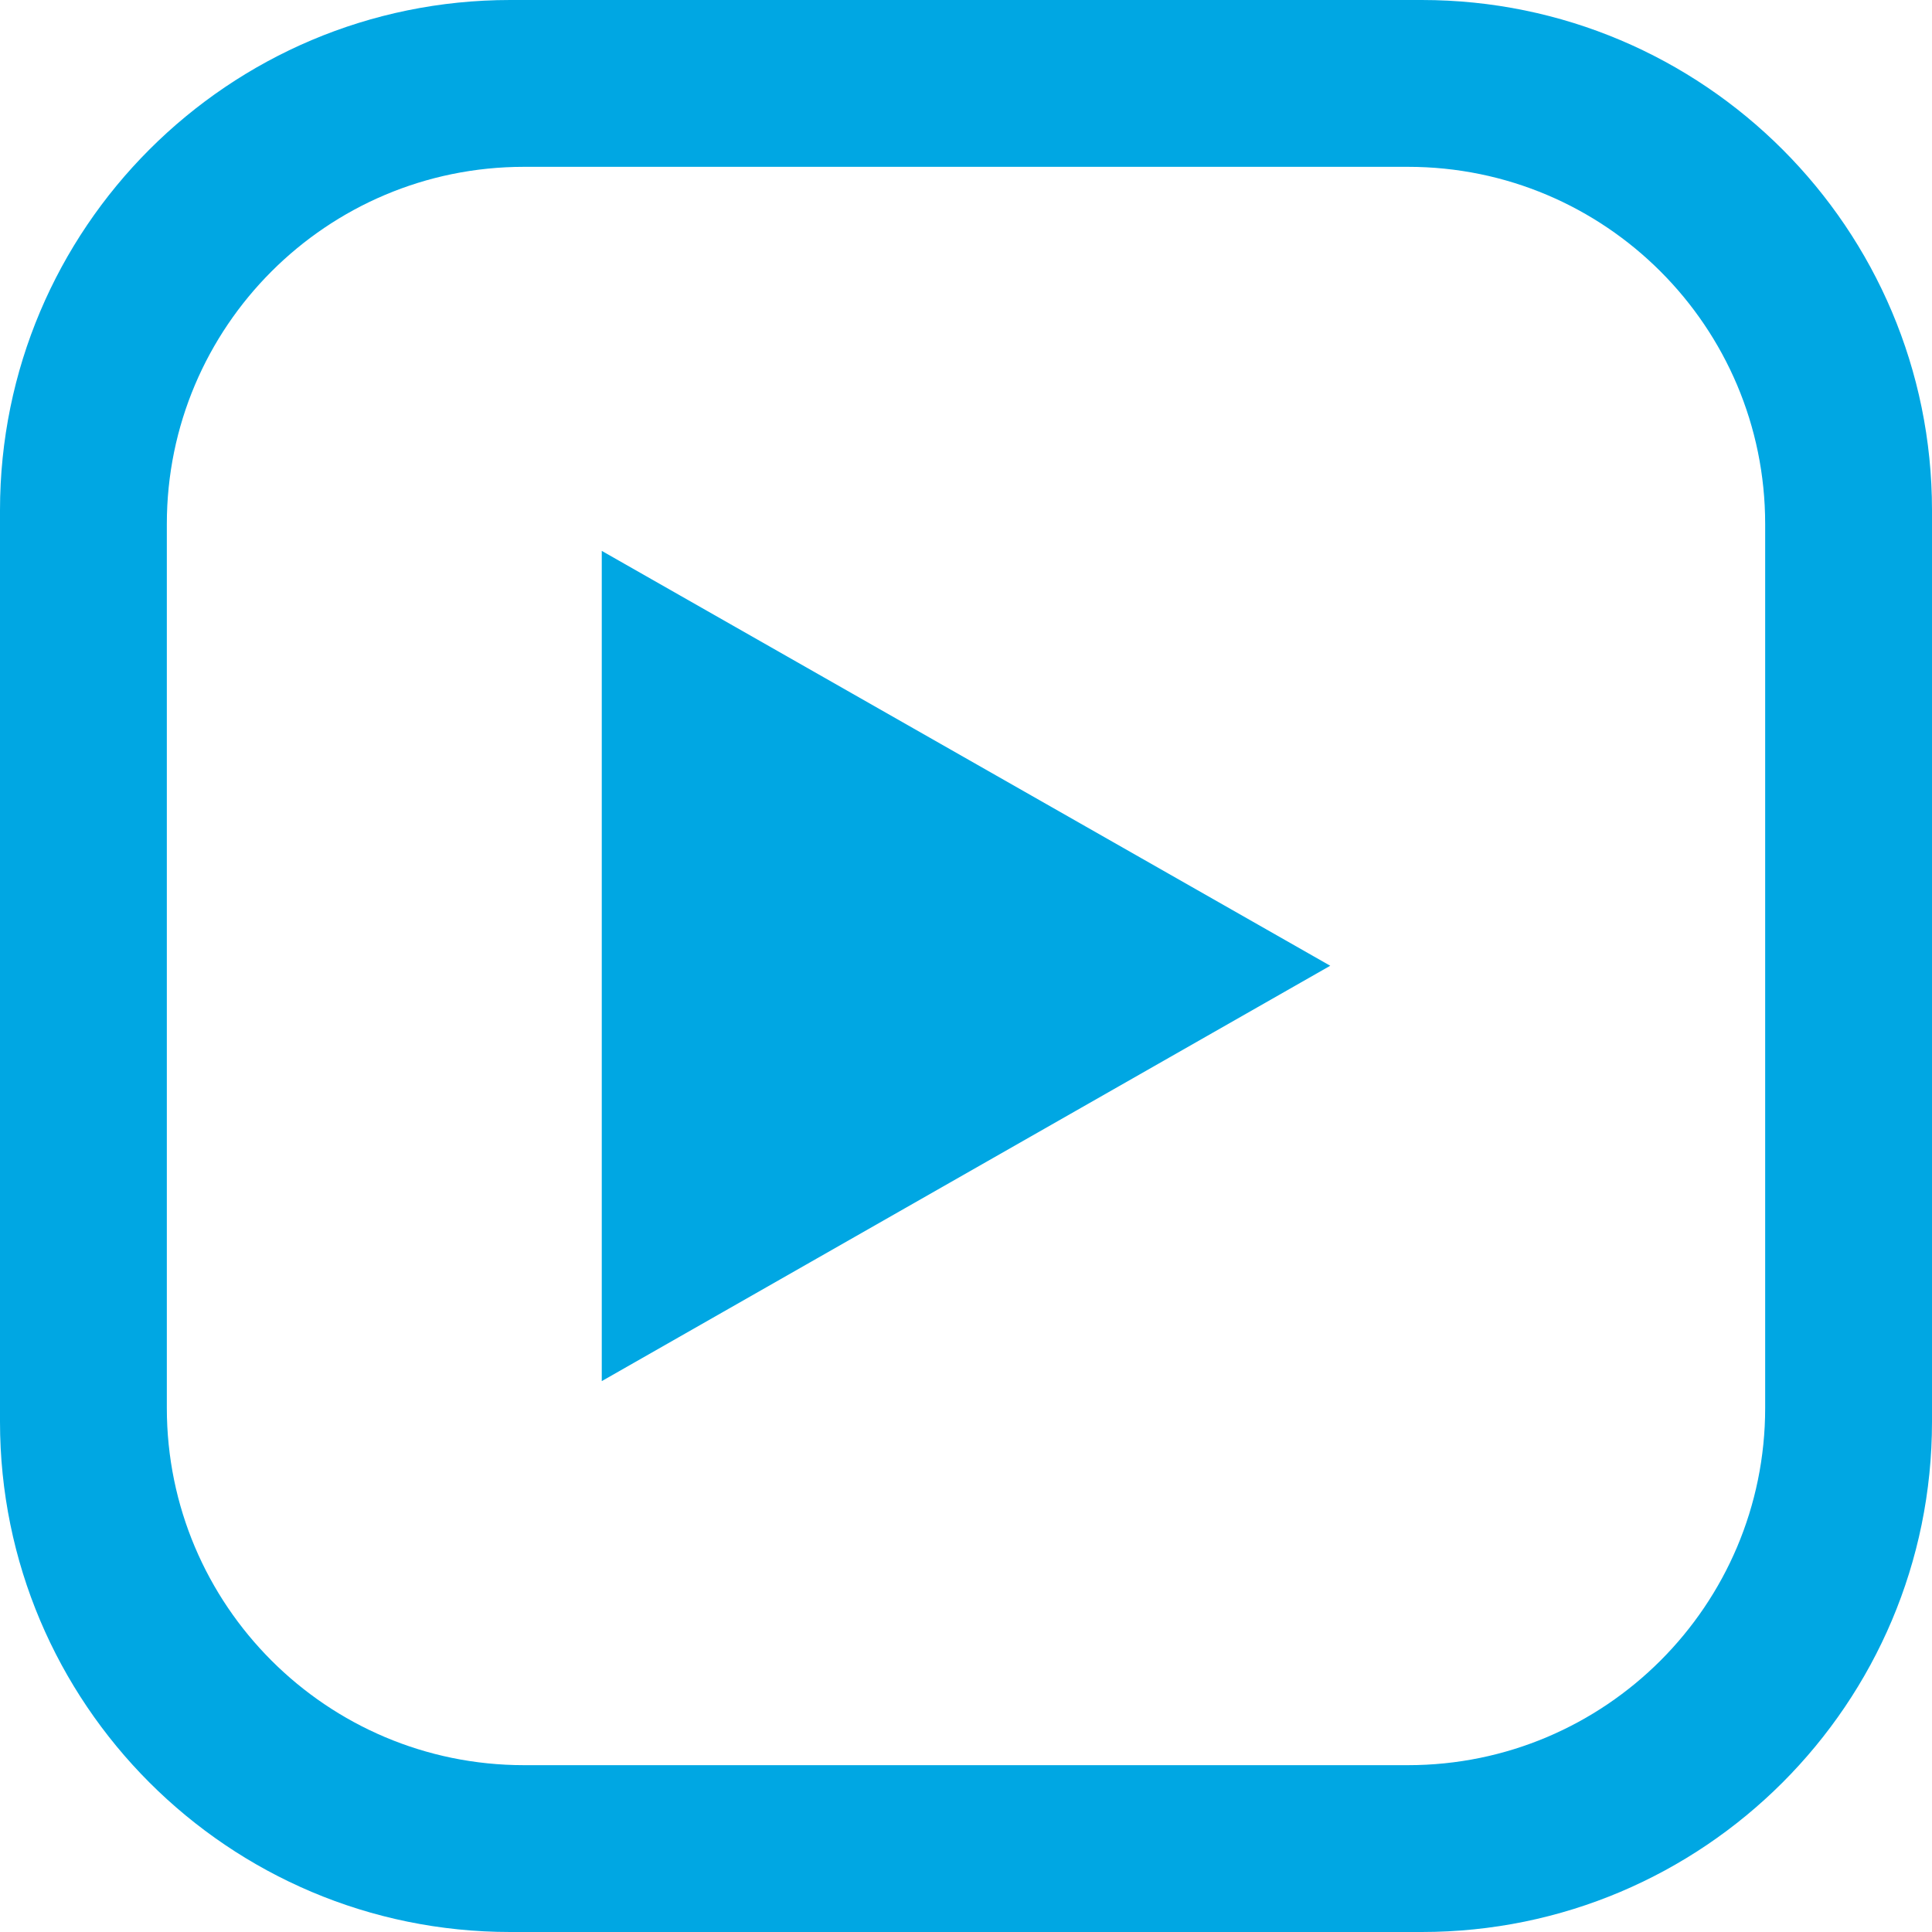
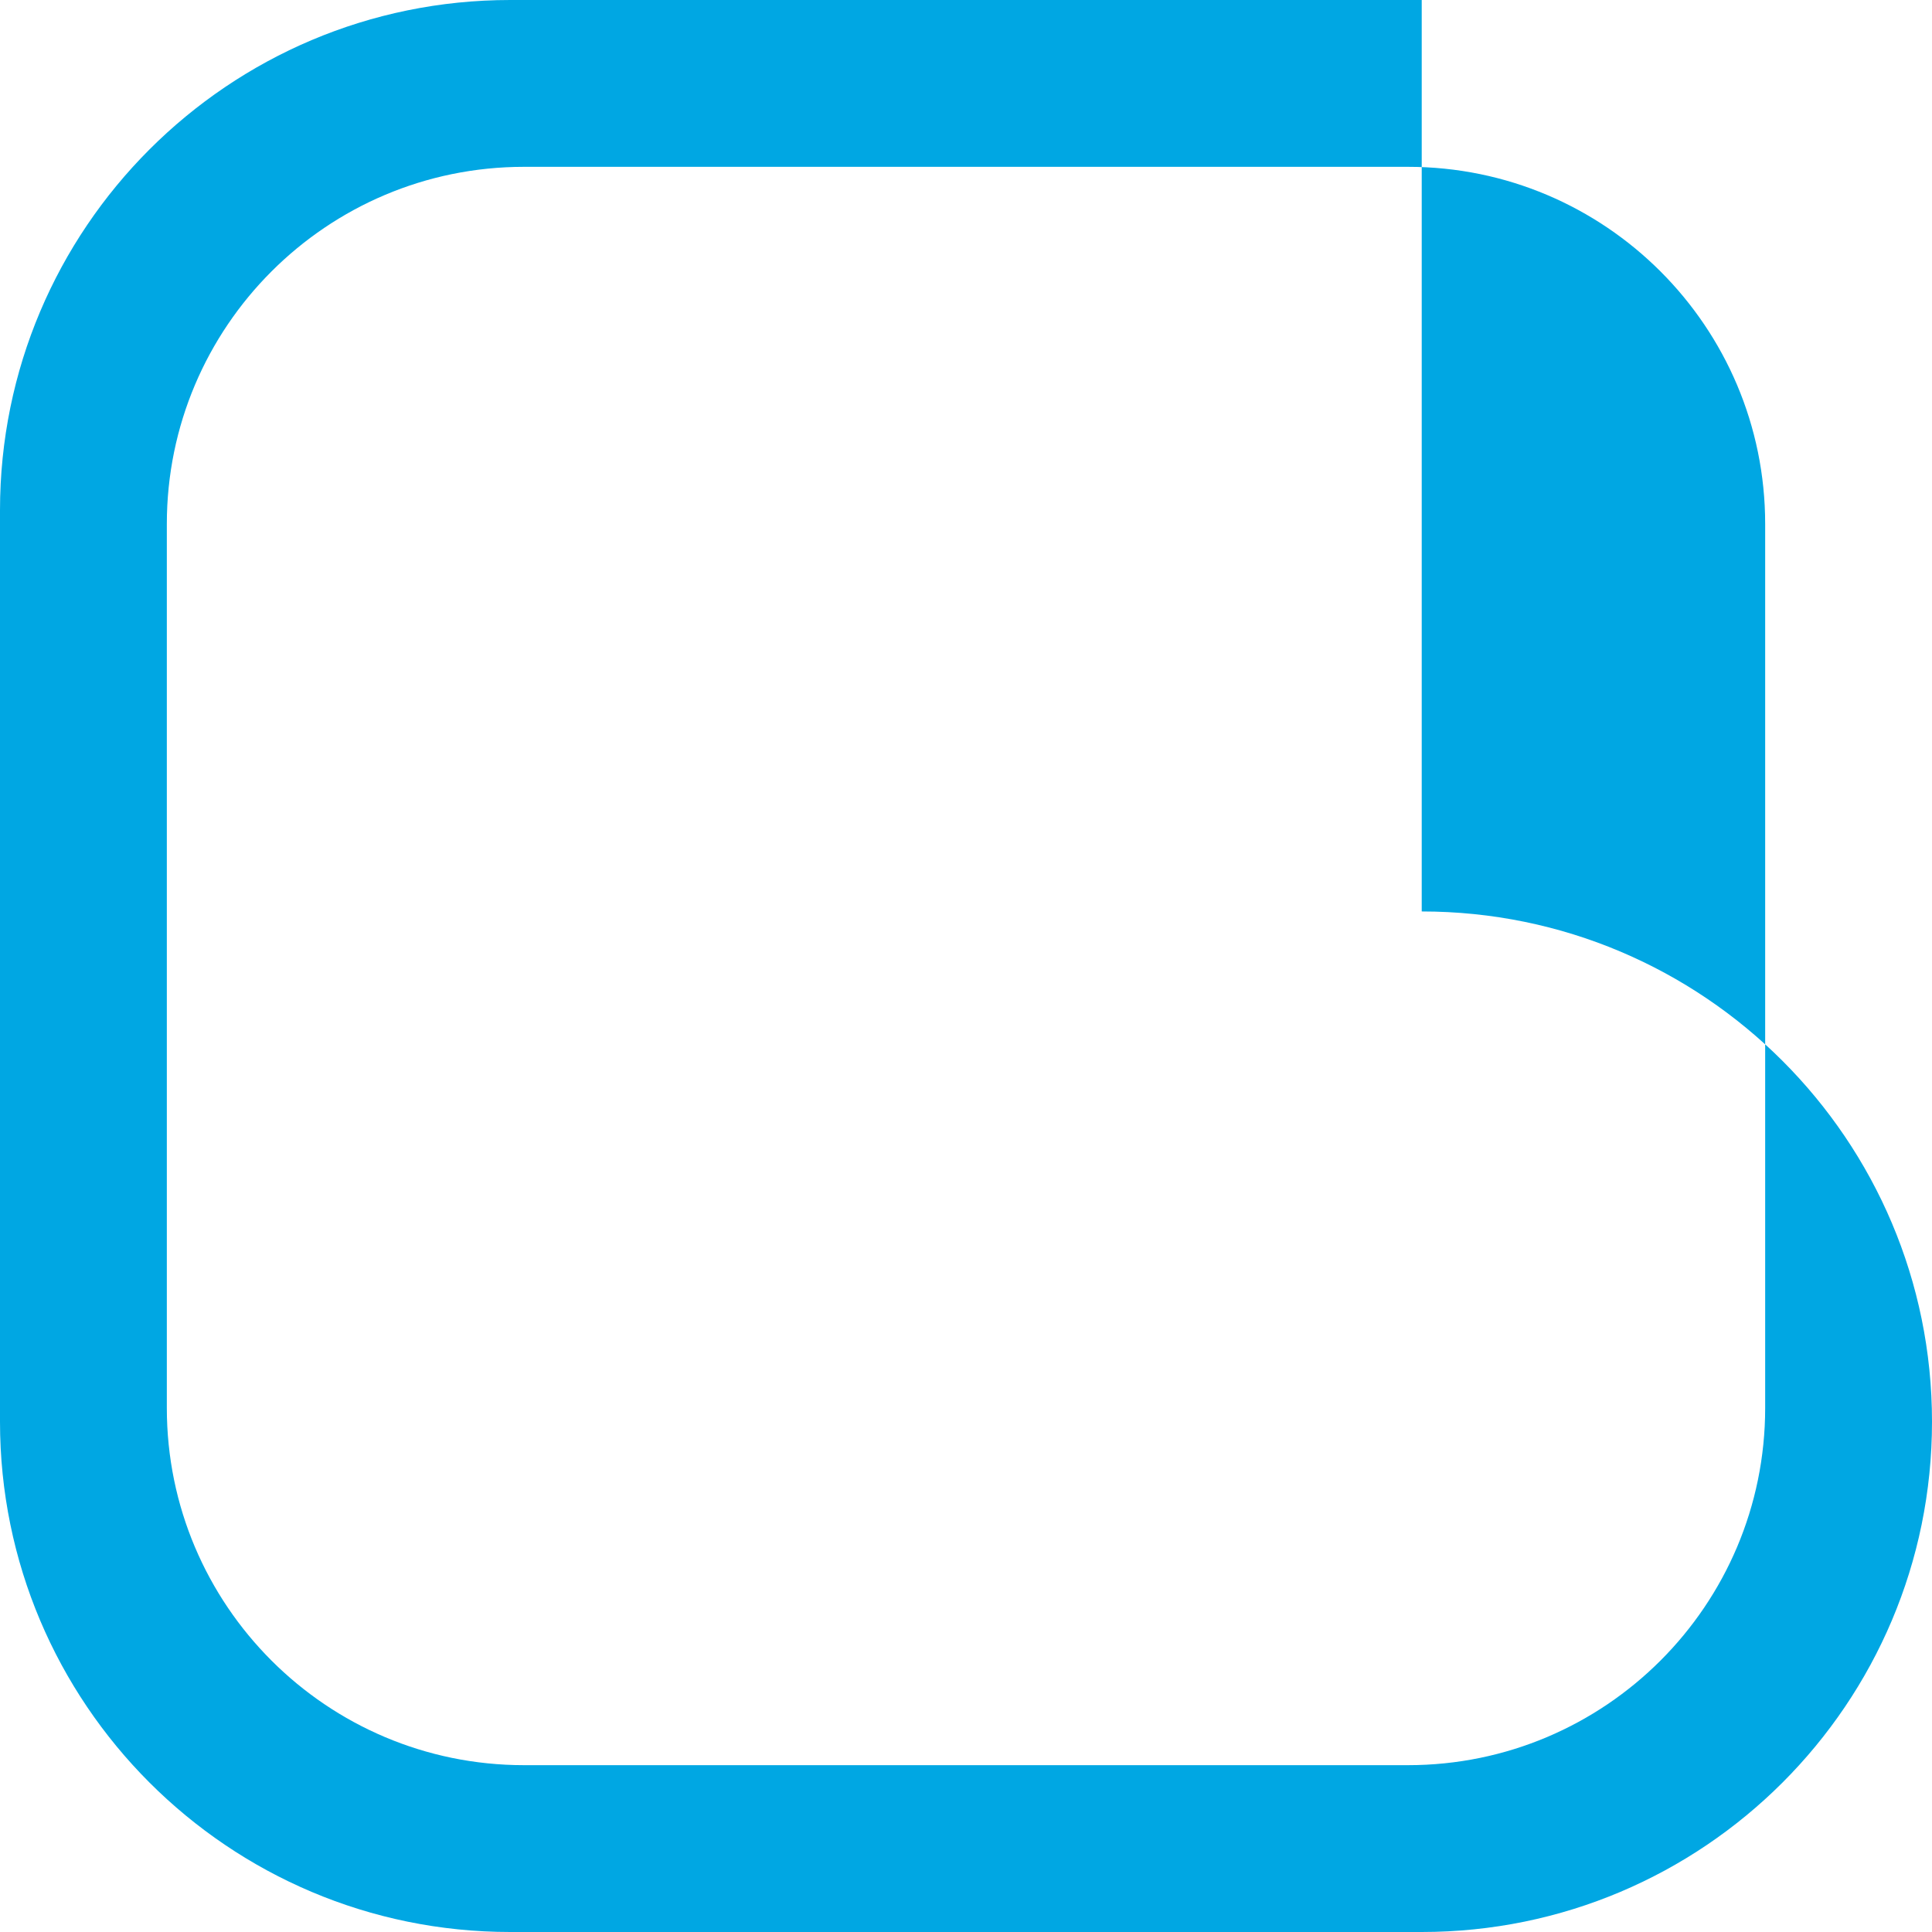
<svg xmlns="http://www.w3.org/2000/svg" id="_レイヤー_2" data-name="レイヤー 2" viewBox="0 0 39.49 39.49">
  <defs>
    <style>
      .cls-1 {
        fill: #00a7e3;
      }
    </style>
  </defs>
  <g id="PC">
    <g id="FOOTER">
      <g>
-         <path class="cls-1" d="M29.06,0H10.43C4.67,0,0,4.67,0,10.43V29.06c0,5.76,4.67,10.43,10.43,10.43H29.06c5.76,0,10.43-4.67,10.43-10.43V10.43c0-5.76-4.67-10.43-10.43-10.43Zm7.02,28.78c0,4.03-3.27,7.3-7.3,7.3H10.71c-4.03,0-7.3-3.27-7.3-7.3V10.71c0-4.03,3.27-7.3,7.3-7.3H28.78c4.03,0,7.3,3.27,7.3,7.3V28.78Z" />
-         <polygon class="cls-1" points="12.3 28.23 27.19 19.74 12.3 11.26 12.3 28.23" />
+         <path class="cls-1" d="M29.06,0H10.43C4.67,0,0,4.67,0,10.43V29.06c0,5.76,4.67,10.43,10.43,10.43H29.06c5.76,0,10.43-4.67,10.43-10.43c0-5.76-4.67-10.43-10.43-10.43Zm7.02,28.78c0,4.03-3.27,7.3-7.3,7.3H10.71c-4.03,0-7.3-3.27-7.3-7.3V10.71c0-4.03,3.27-7.3,7.3-7.3H28.78c4.03,0,7.3,3.27,7.3,7.3V28.78Z" />
      </g>
    </g>
  </g>
</svg>